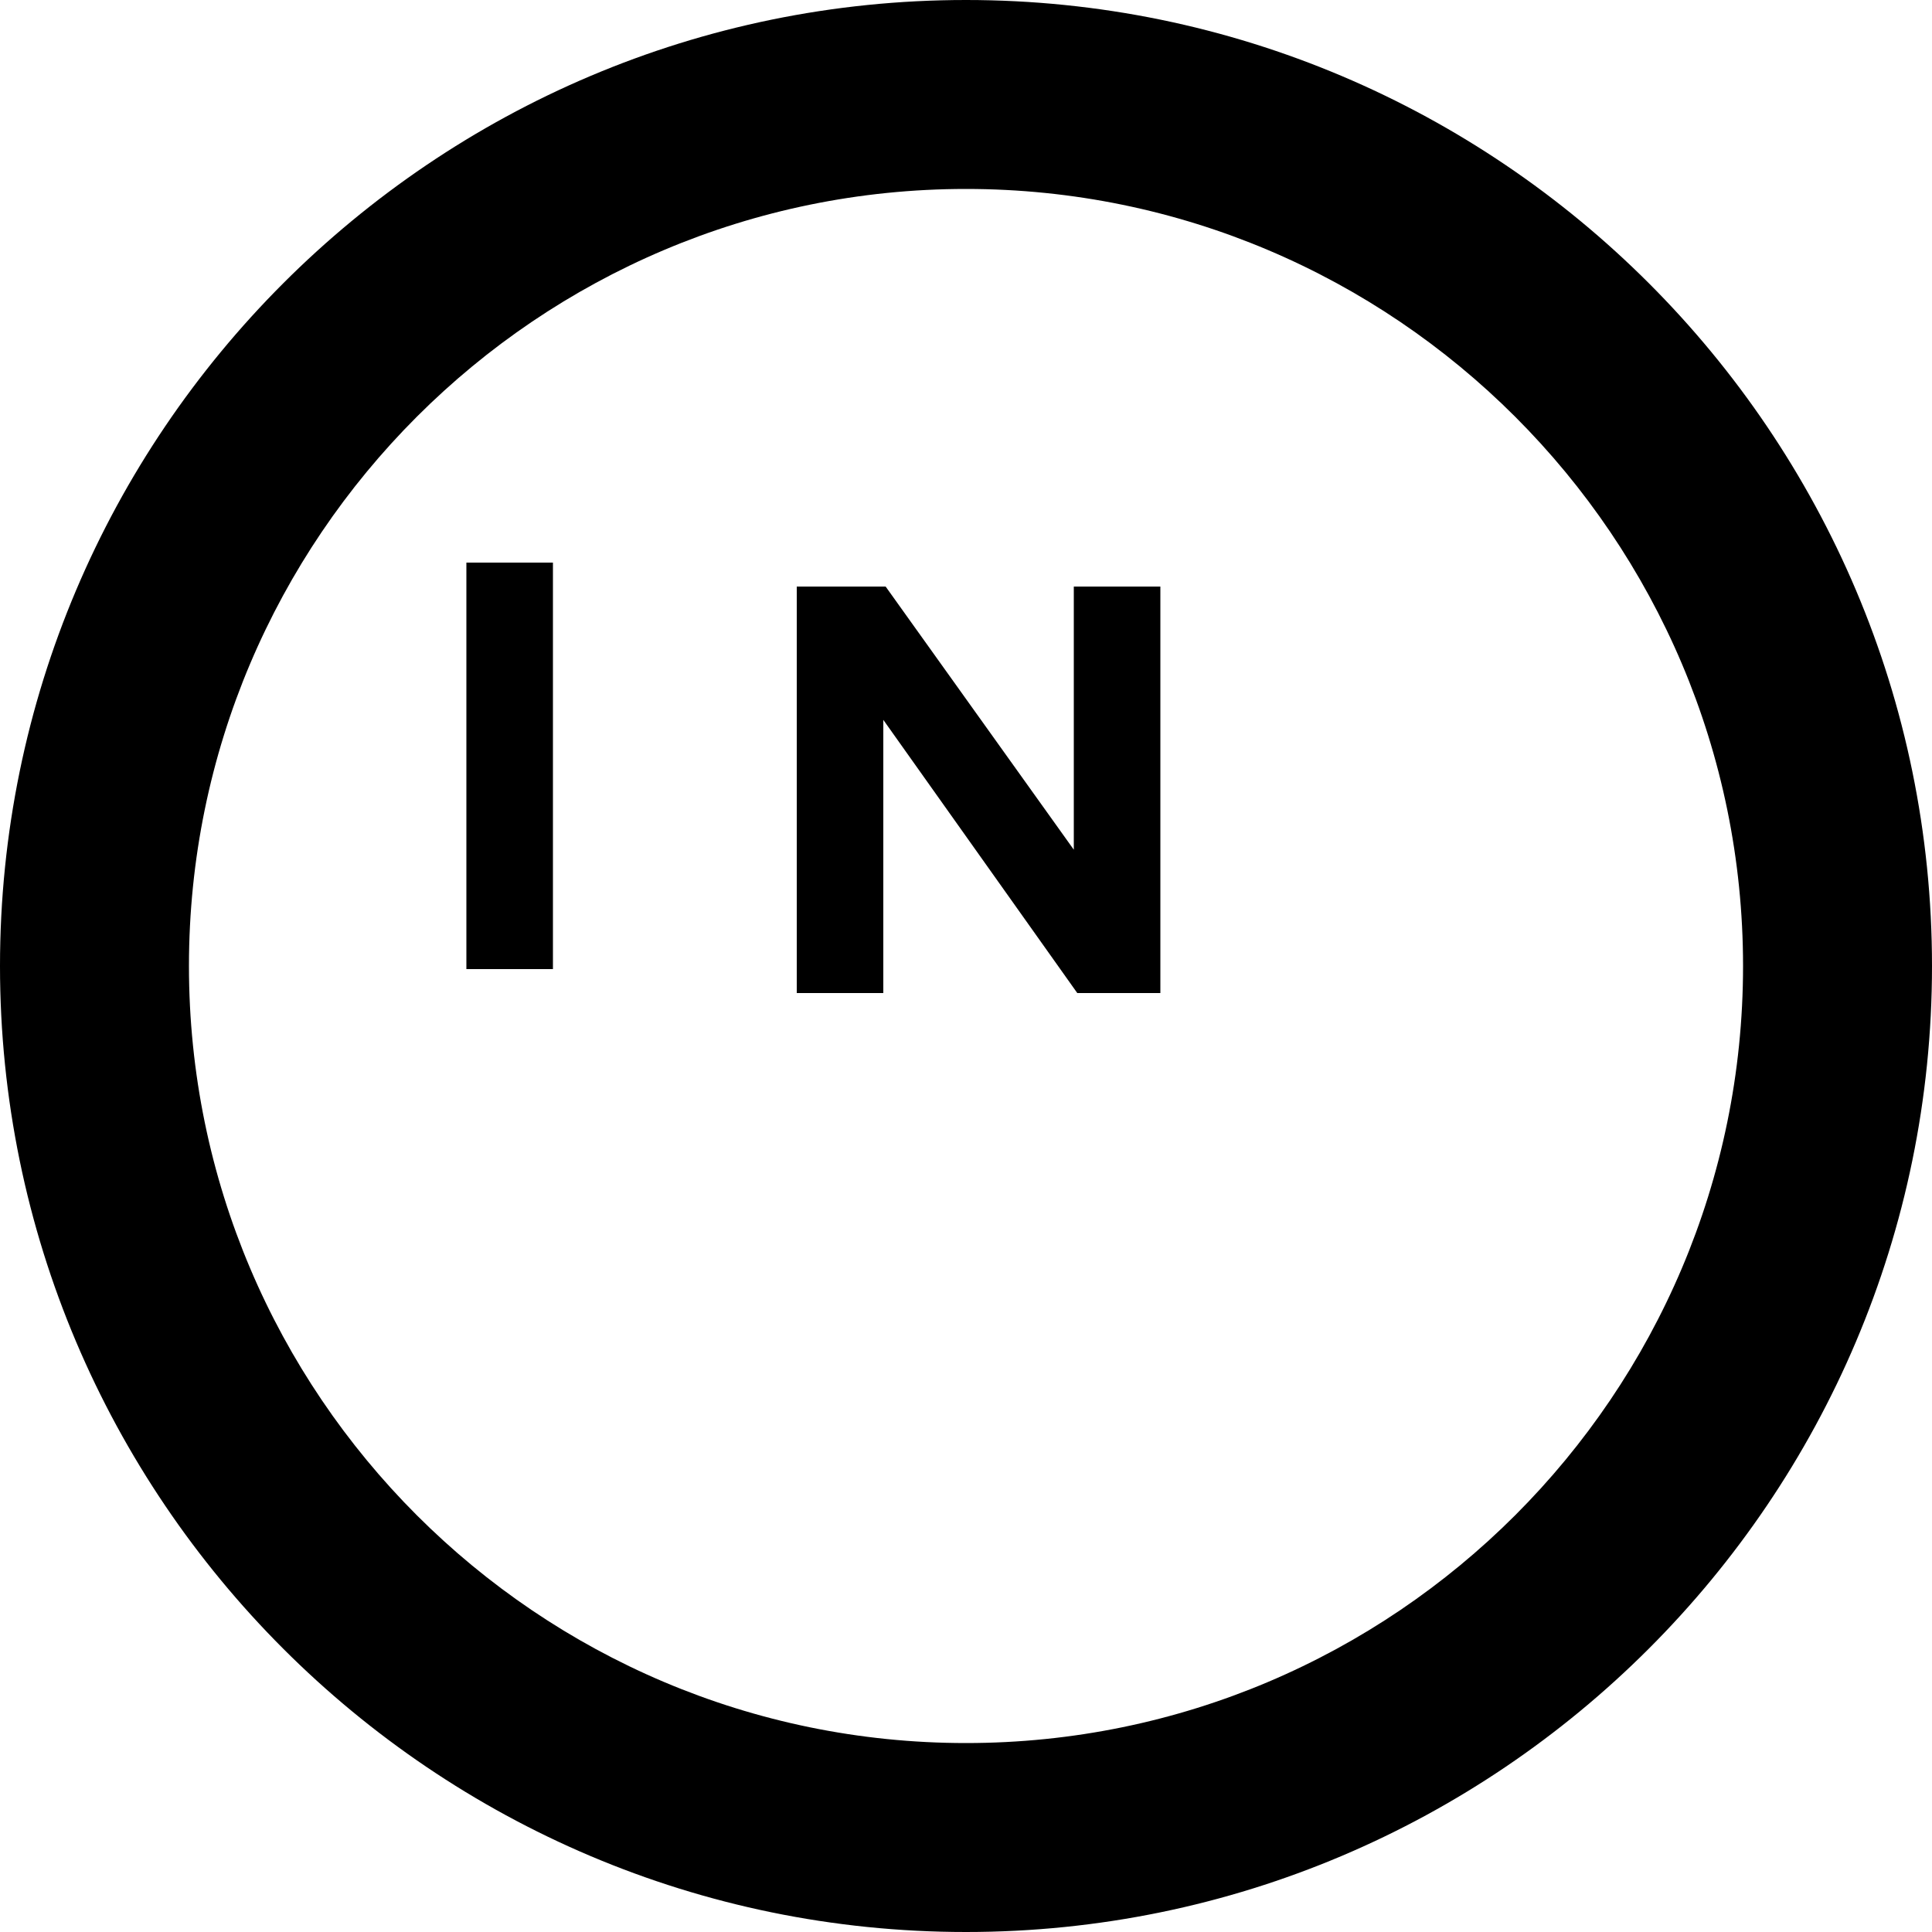
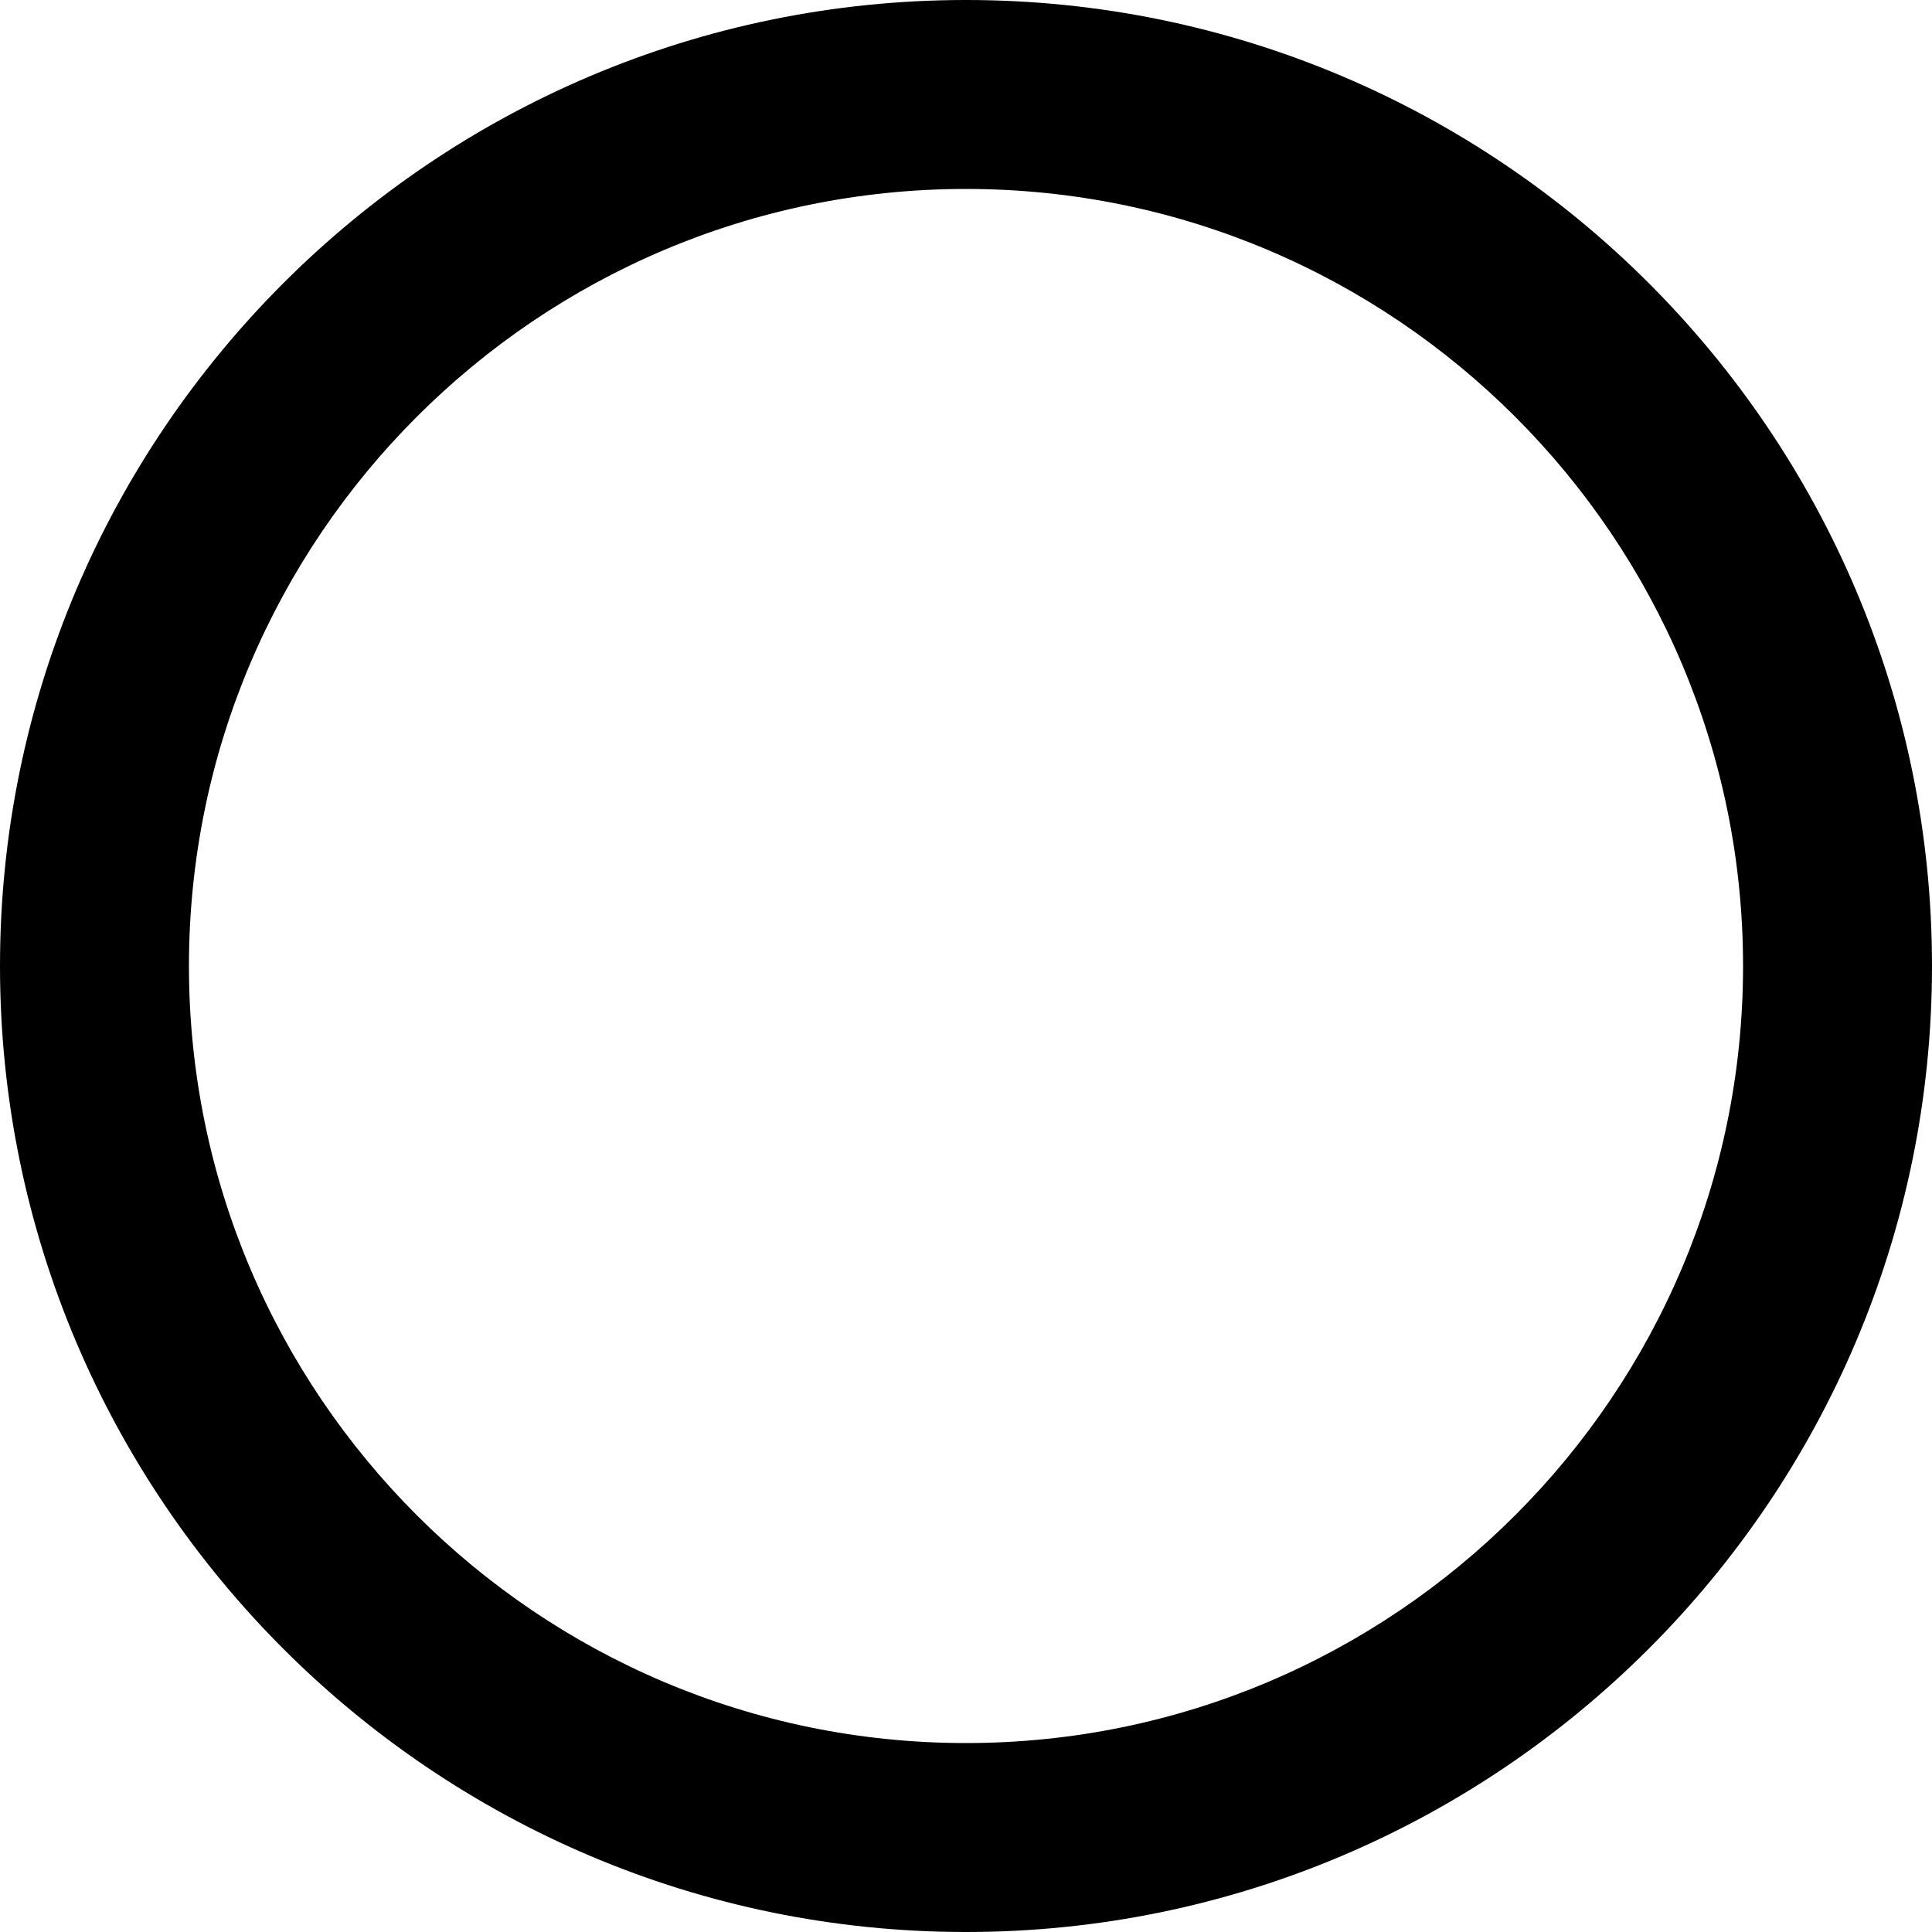
<svg xmlns="http://www.w3.org/2000/svg" viewBox="0 0 50 50" version="1.1" id="Layer_1">
  <path d="M25,50C11.21,50,0,38.78,0,25S11.21,0,25,0s25,11.21,25,25-11.22,25-25,25ZM25,4.89C13.91,4.89,4.89,13.91,4.89,25s9.02,20.11,20.11,20.11,20.11-9.02,20.11-20.11S36.09,4.89,25,4.89Z" />
-   <path d="M12.07,25.08v-10.52h2.24v10.52h-2.24Z" />
-   <path d="M27.88,25.7l-5.02-7.07v7.07h-2.24v-10.52h2.3l4.87,6.81v-6.81h2.24v10.52h-2.16Z" />
</svg>